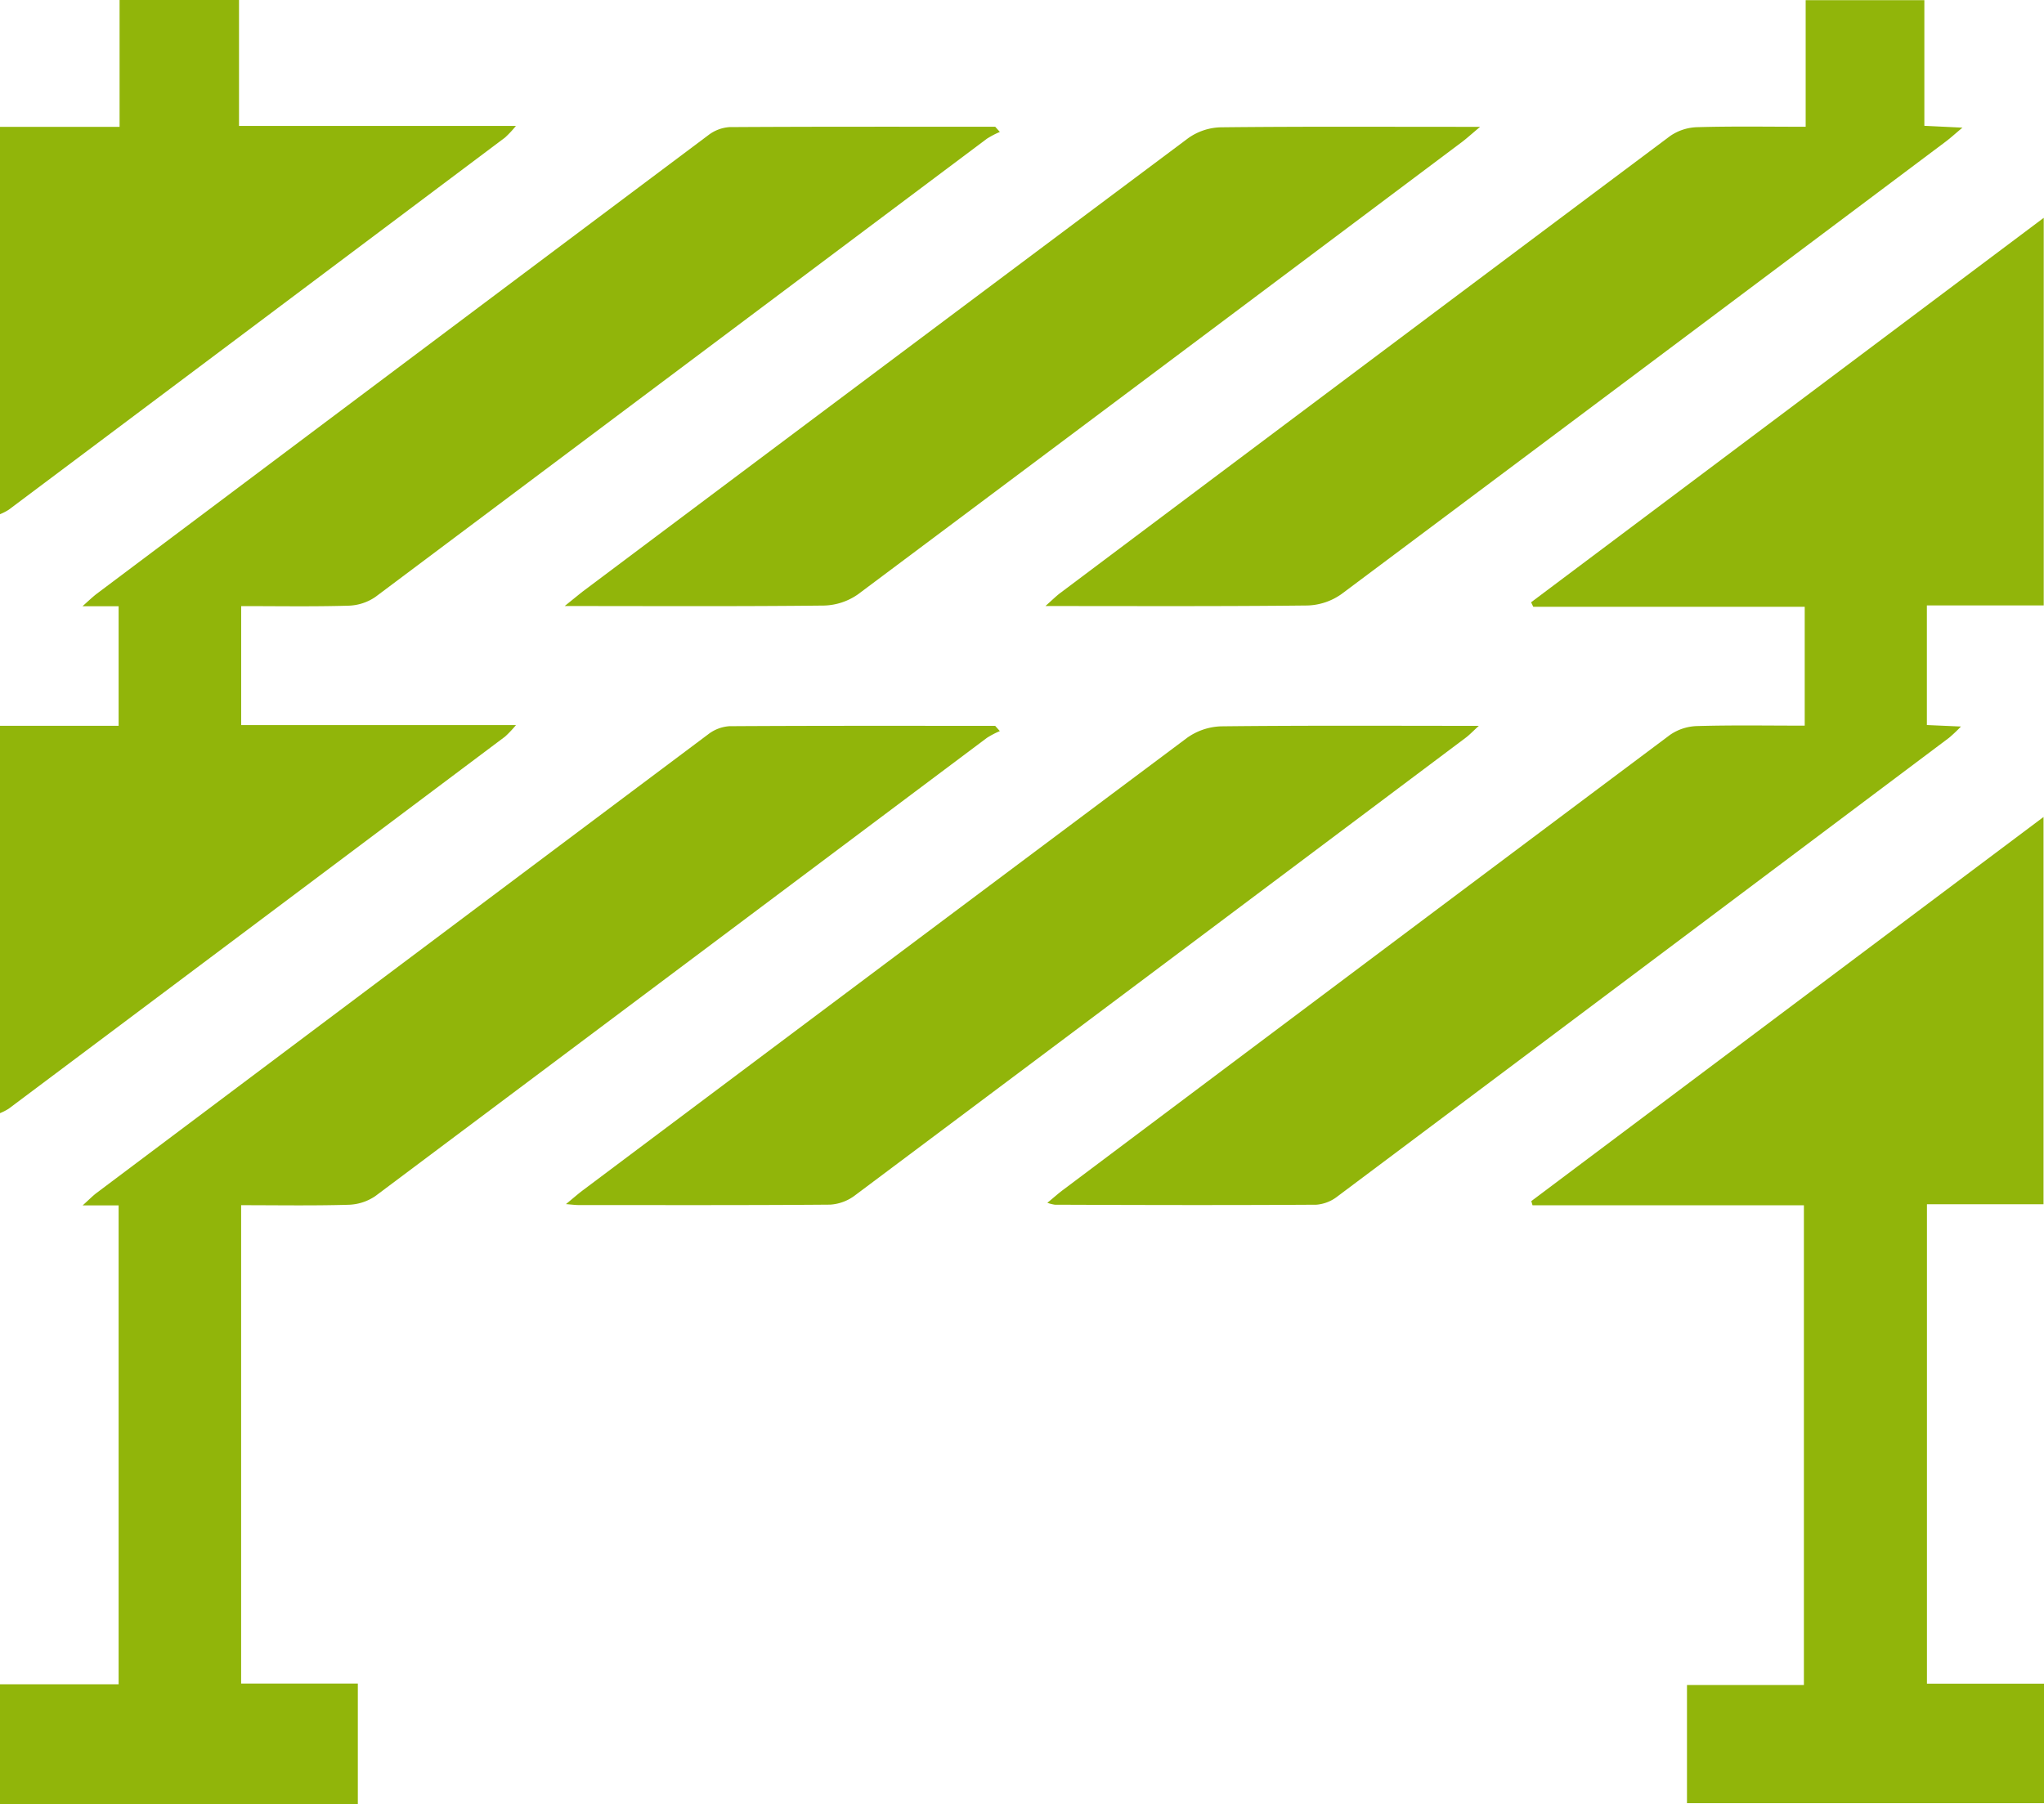
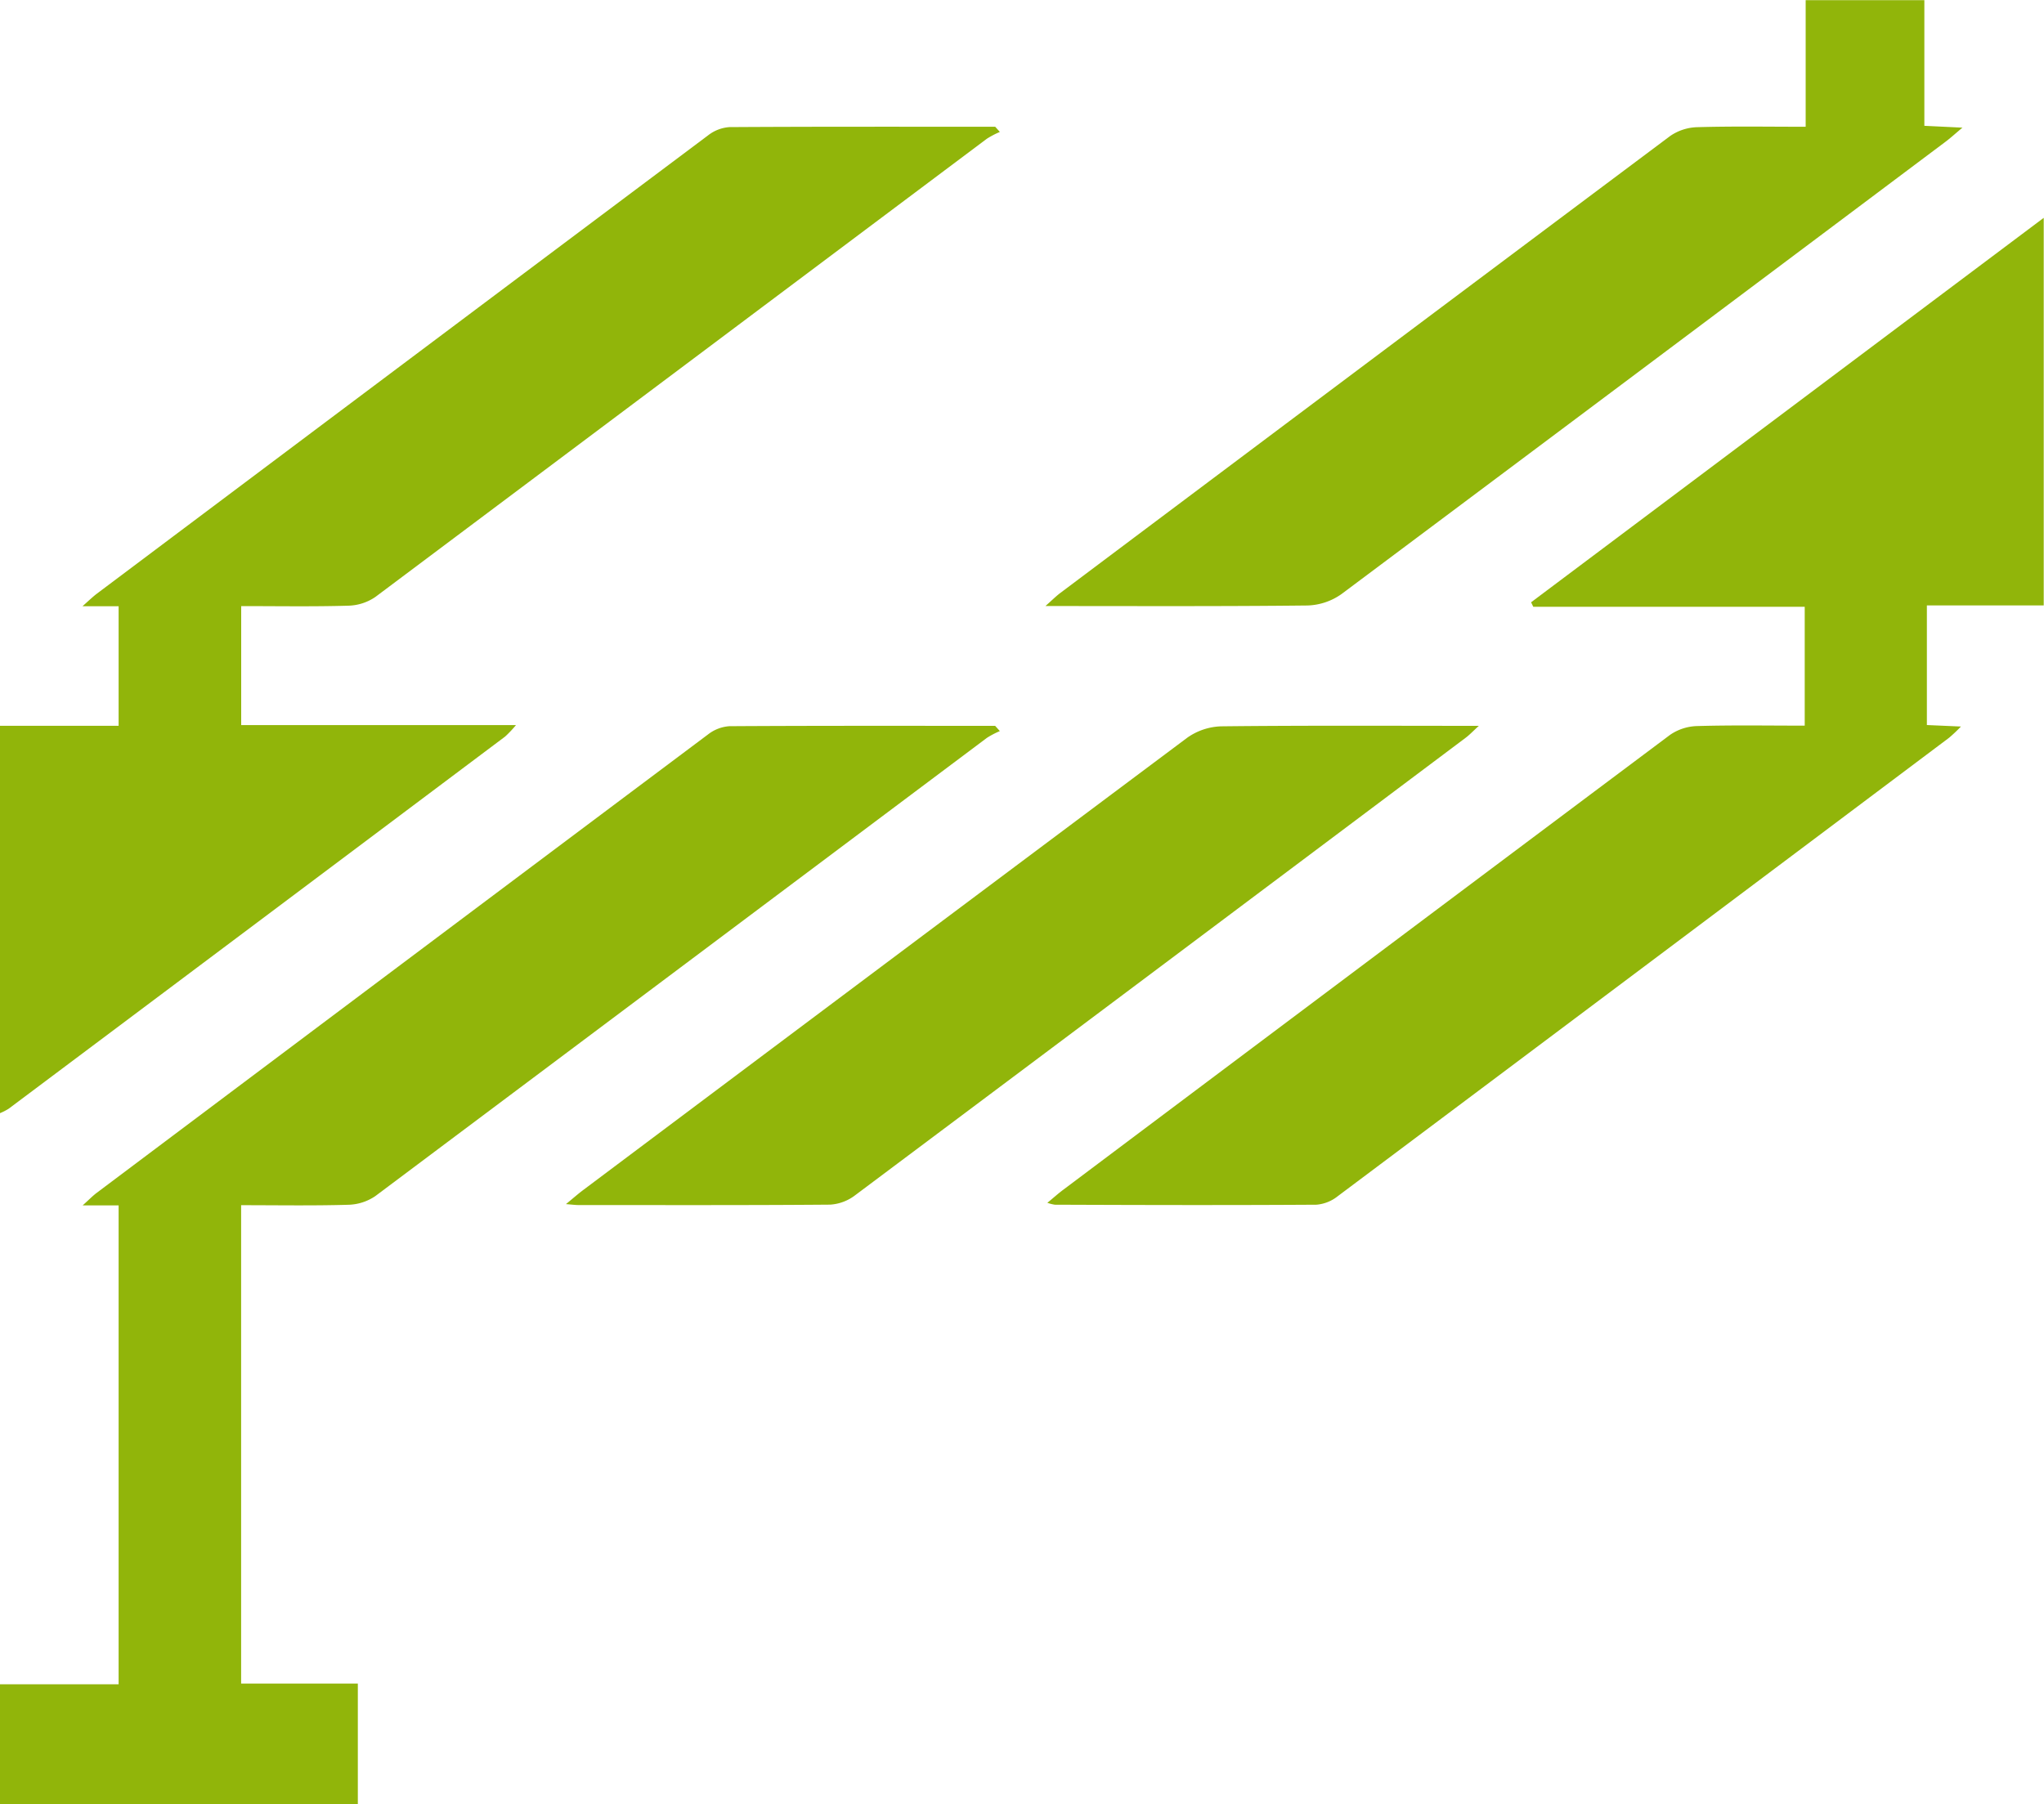
<svg xmlns="http://www.w3.org/2000/svg" id="Groupe_398" data-name="Groupe 398" width="30" height="26.485" viewBox="0 0 30 26.485">
  <path id="Tracé_695" data-name="Tracé 695" d="M0,32.56H1.741V30.805h-.53c.1-.09.154-.141.21-.184q4.485-3.367,8.973-6.73a.573.573,0,0,1,.313-.12c1.3-.008,2.6-.005,3.9-.005l.068.076a1.277,1.277,0,0,0-.191.1q-4.487,3.364-8.975,6.727a.736.736,0,0,1-.4.128c-.516.015-1.033.006-1.569.006v1.747H7.573a1.68,1.68,0,0,1-.159.168Q3.772,35.451.127,38.182A.816.816,0,0,1,0,38.247V32.56" transform="translate(0 -21.905)" fill="#91b50a" />
  <path id="Tracé_696" data-name="Tracé 696" d="M0,150.118H1.741v-7.03H1.213c.1-.09.15-.142.206-.184q4.485-3.368,8.974-6.731a.573.573,0,0,1,.313-.12c1.3-.008,2.6-.005,3.9-.005l.069.077a1.223,1.223,0,0,0-.191.1q-4.487,3.364-8.976,6.727a.736.736,0,0,1-.4.127c-.516.015-1.033.006-1.569.006v7.023H5.252v1.771H0Z" transform="translate(0 -125.392)" fill="#91b50a" />
-   <path id="Tracé_697" data-name="Tracé 697" d="M0,1.862H1.755V0H3.508V1.849H7.572a1.625,1.625,0,0,1-.158.169Q3.772,4.752.127,7.484A.822.822,0,0,1,0,7.549V1.862" fill="#91b50a" />
  <path id="Tracé_698" data-name="Tracé 698" d="M207.371,48.285V46.537h-3.984l-.032-.066,7.524-5.644v5.69h-1.715v1.756l.5.022a2.3,2.3,0,0,1-.173.164q-4.486,3.369-8.975,6.732a.575.575,0,0,1-.312.124c-1.28.008-2.559.005-3.839,0a.6.6,0,0,1-.11-.028c.092-.075.16-.137.234-.192q4.451-3.342,8.906-6.678a.736.736,0,0,1,.4-.129c.516-.015,1.033-.006,1.579-.006" transform="translate(-180.883 -37.629)" fill="#91b50a" />
-   <path id="Tracé_699" data-name="Tracé 699" d="M294.484,167.611h-5.24v-1.735h1.716v-7.043h-3.983l-.018-.061,7.518-5.639v5.685h-1.711v7.039h1.718Z" transform="translate(-264.484 -141.139)" fill="#91b50a" />
  <path id="Tracé_700" data-name="Tracé 700" d="M207.052,1.889V.03h1.742V1.875l.559.027c-.109.091-.177.154-.251.209q-4.428,3.322-8.861,6.637a.908.908,0,0,1-.5.169c-1.259.014-2.519.008-3.847.008.1-.089.155-.144.217-.191q4.474-3.358,8.953-6.71a.736.736,0,0,1,.4-.129c.516-.015,1.033-.006,1.591-.006" transform="translate(-180.55 -0.028)" fill="#91b50a" />
-   <path id="Tracé_701" data-name="Tracé 701" d="M105.82,30.79c.131-.106.2-.162.264-.213q4.442-3.331,8.888-6.656a.861.861,0,0,1,.474-.159c1.162-.013,2.325-.007,3.488-.007h.322c-.126.105-.194.168-.267.223q-4.429,3.323-8.863,6.639a.909.909,0,0,1-.5.166c-1.239.014-2.479.007-3.8.007" transform="translate(-97.532 -21.893)" fill="#91b50a" />
  <path id="Tracé_702" data-name="Tracé 702" d="M106.1,143.056c.113-.093.182-.154.256-.209q4.43-3.323,8.864-6.639a.909.909,0,0,1,.5-.166c1.238-.014,2.477-.007,3.778-.007-.094.086-.142.138-.2.18q-4.476,3.359-8.955,6.712a.67.67,0,0,1-.366.137c-1.231.01-2.462.006-3.693.006-.045,0-.089-.006-.187-.014" transform="translate(-97.793 -125.379)" fill="#91b50a" />
</svg>